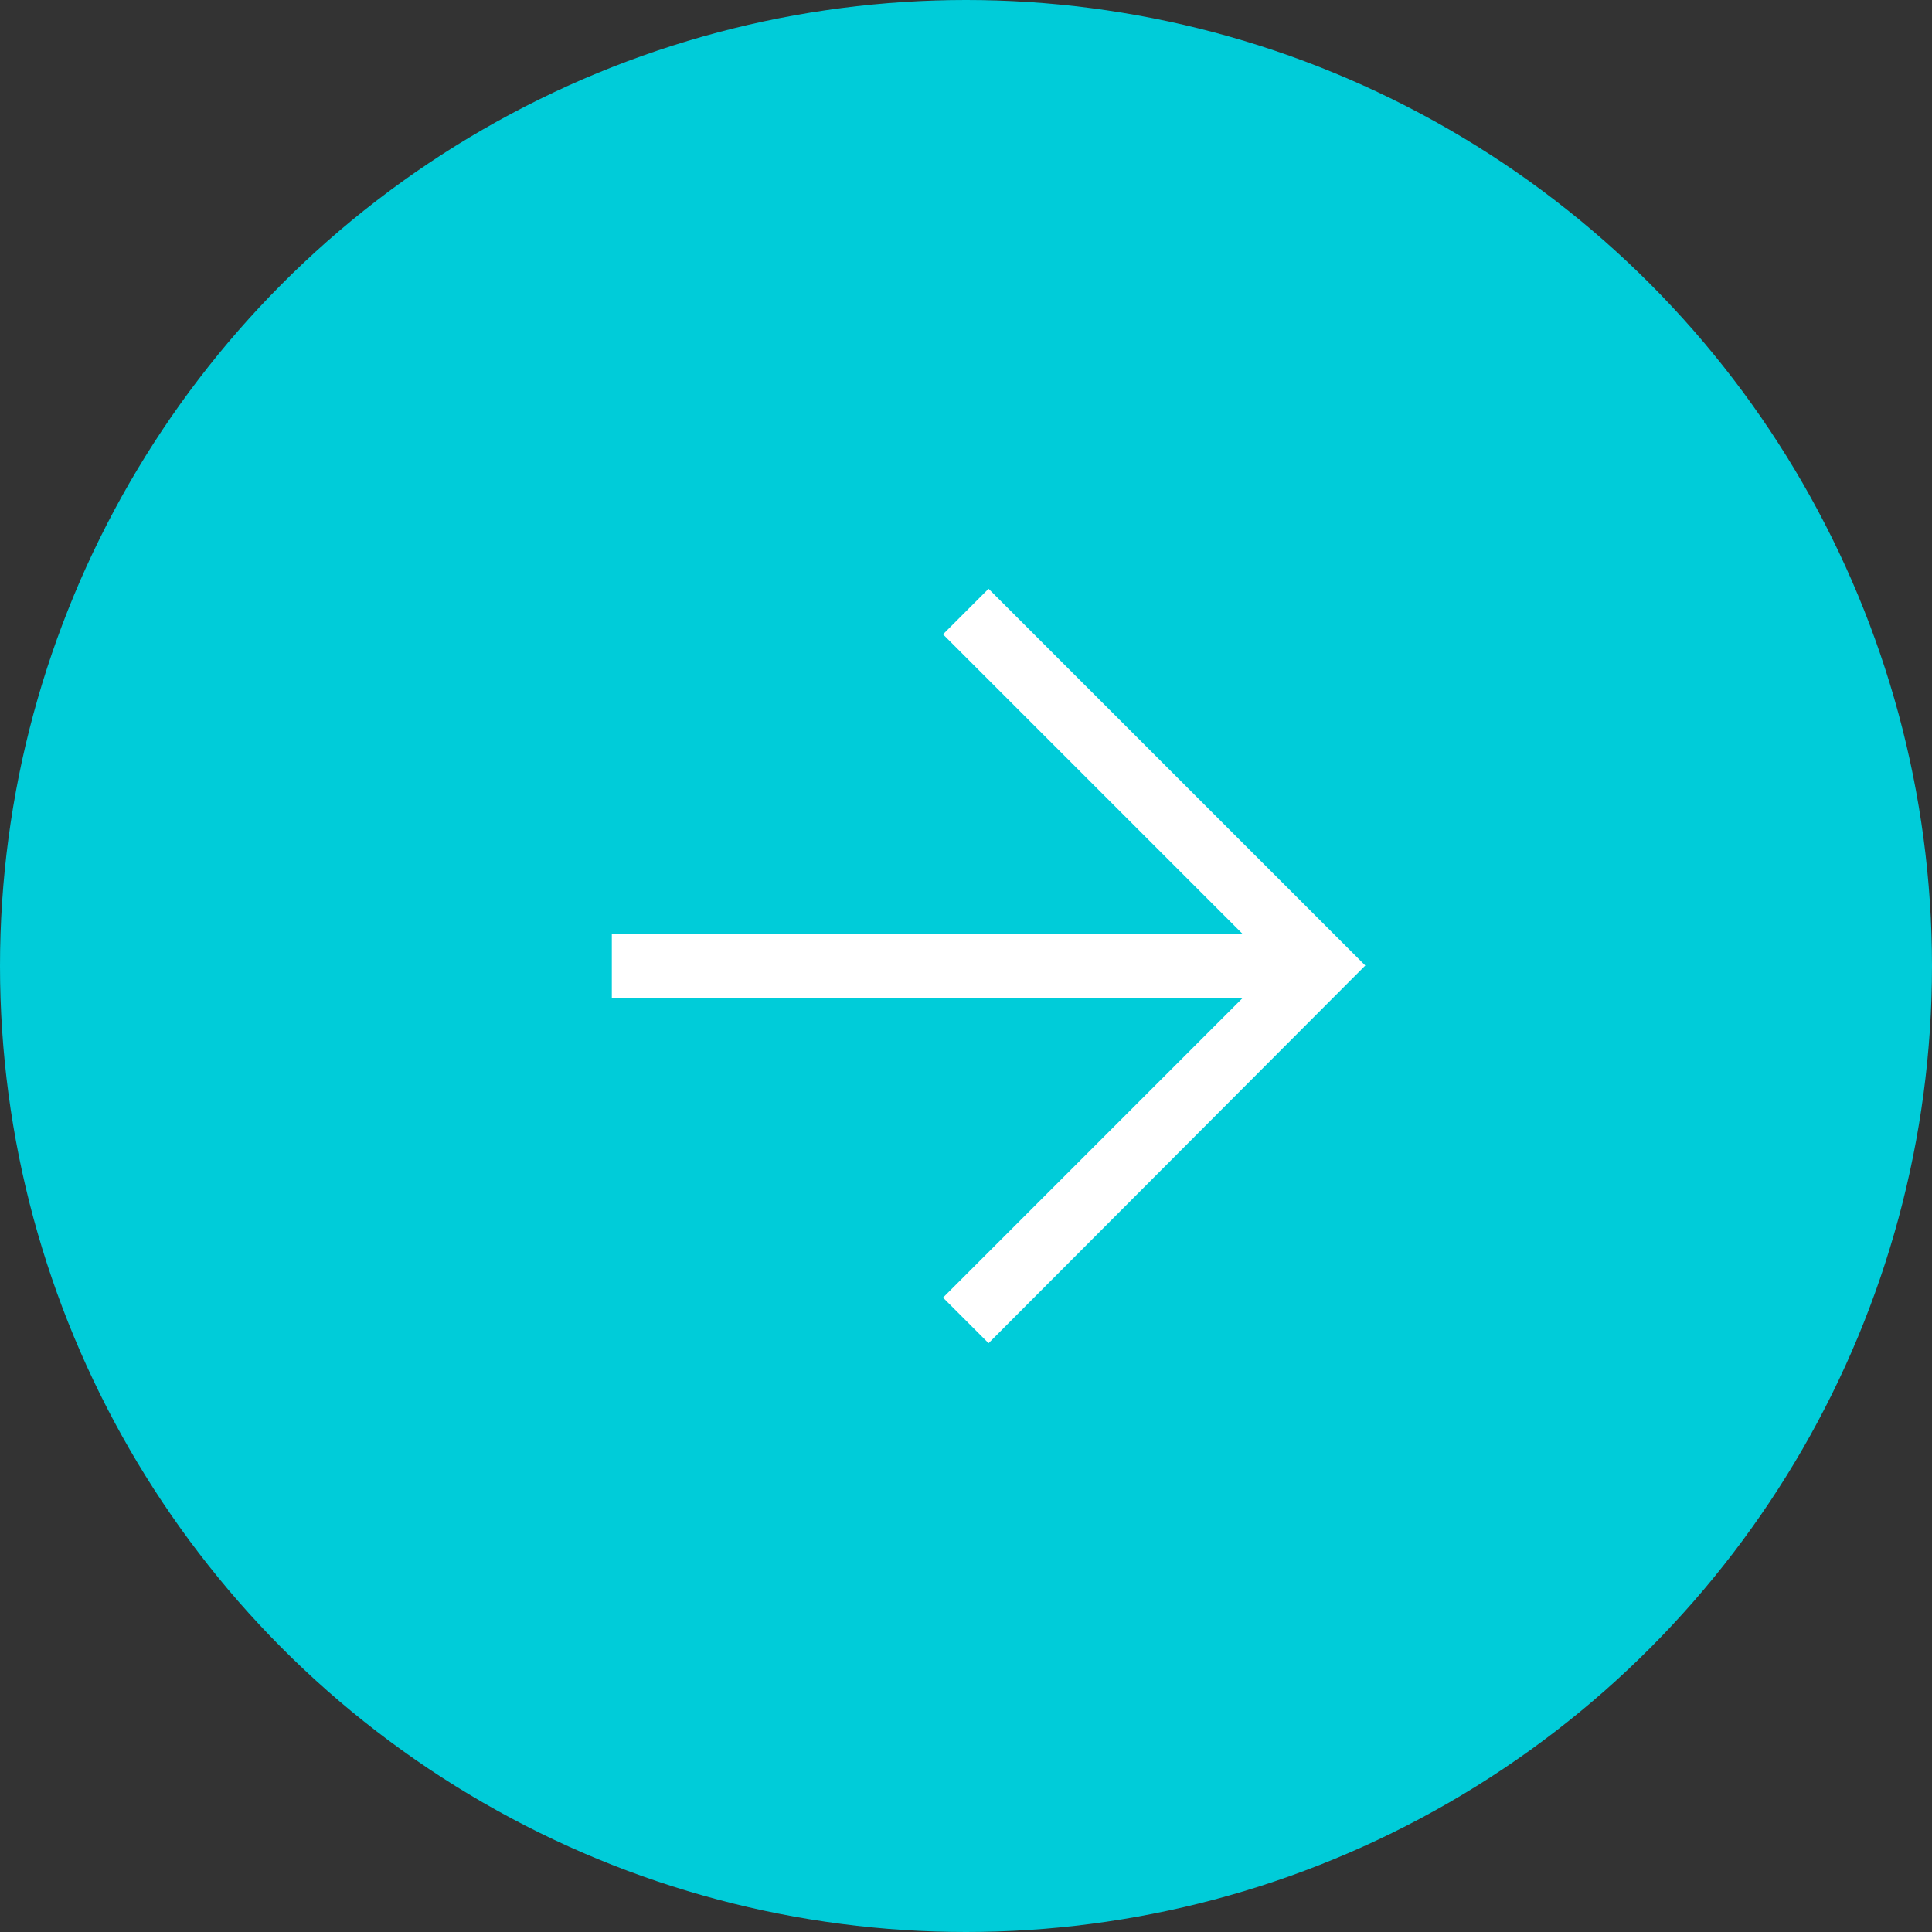
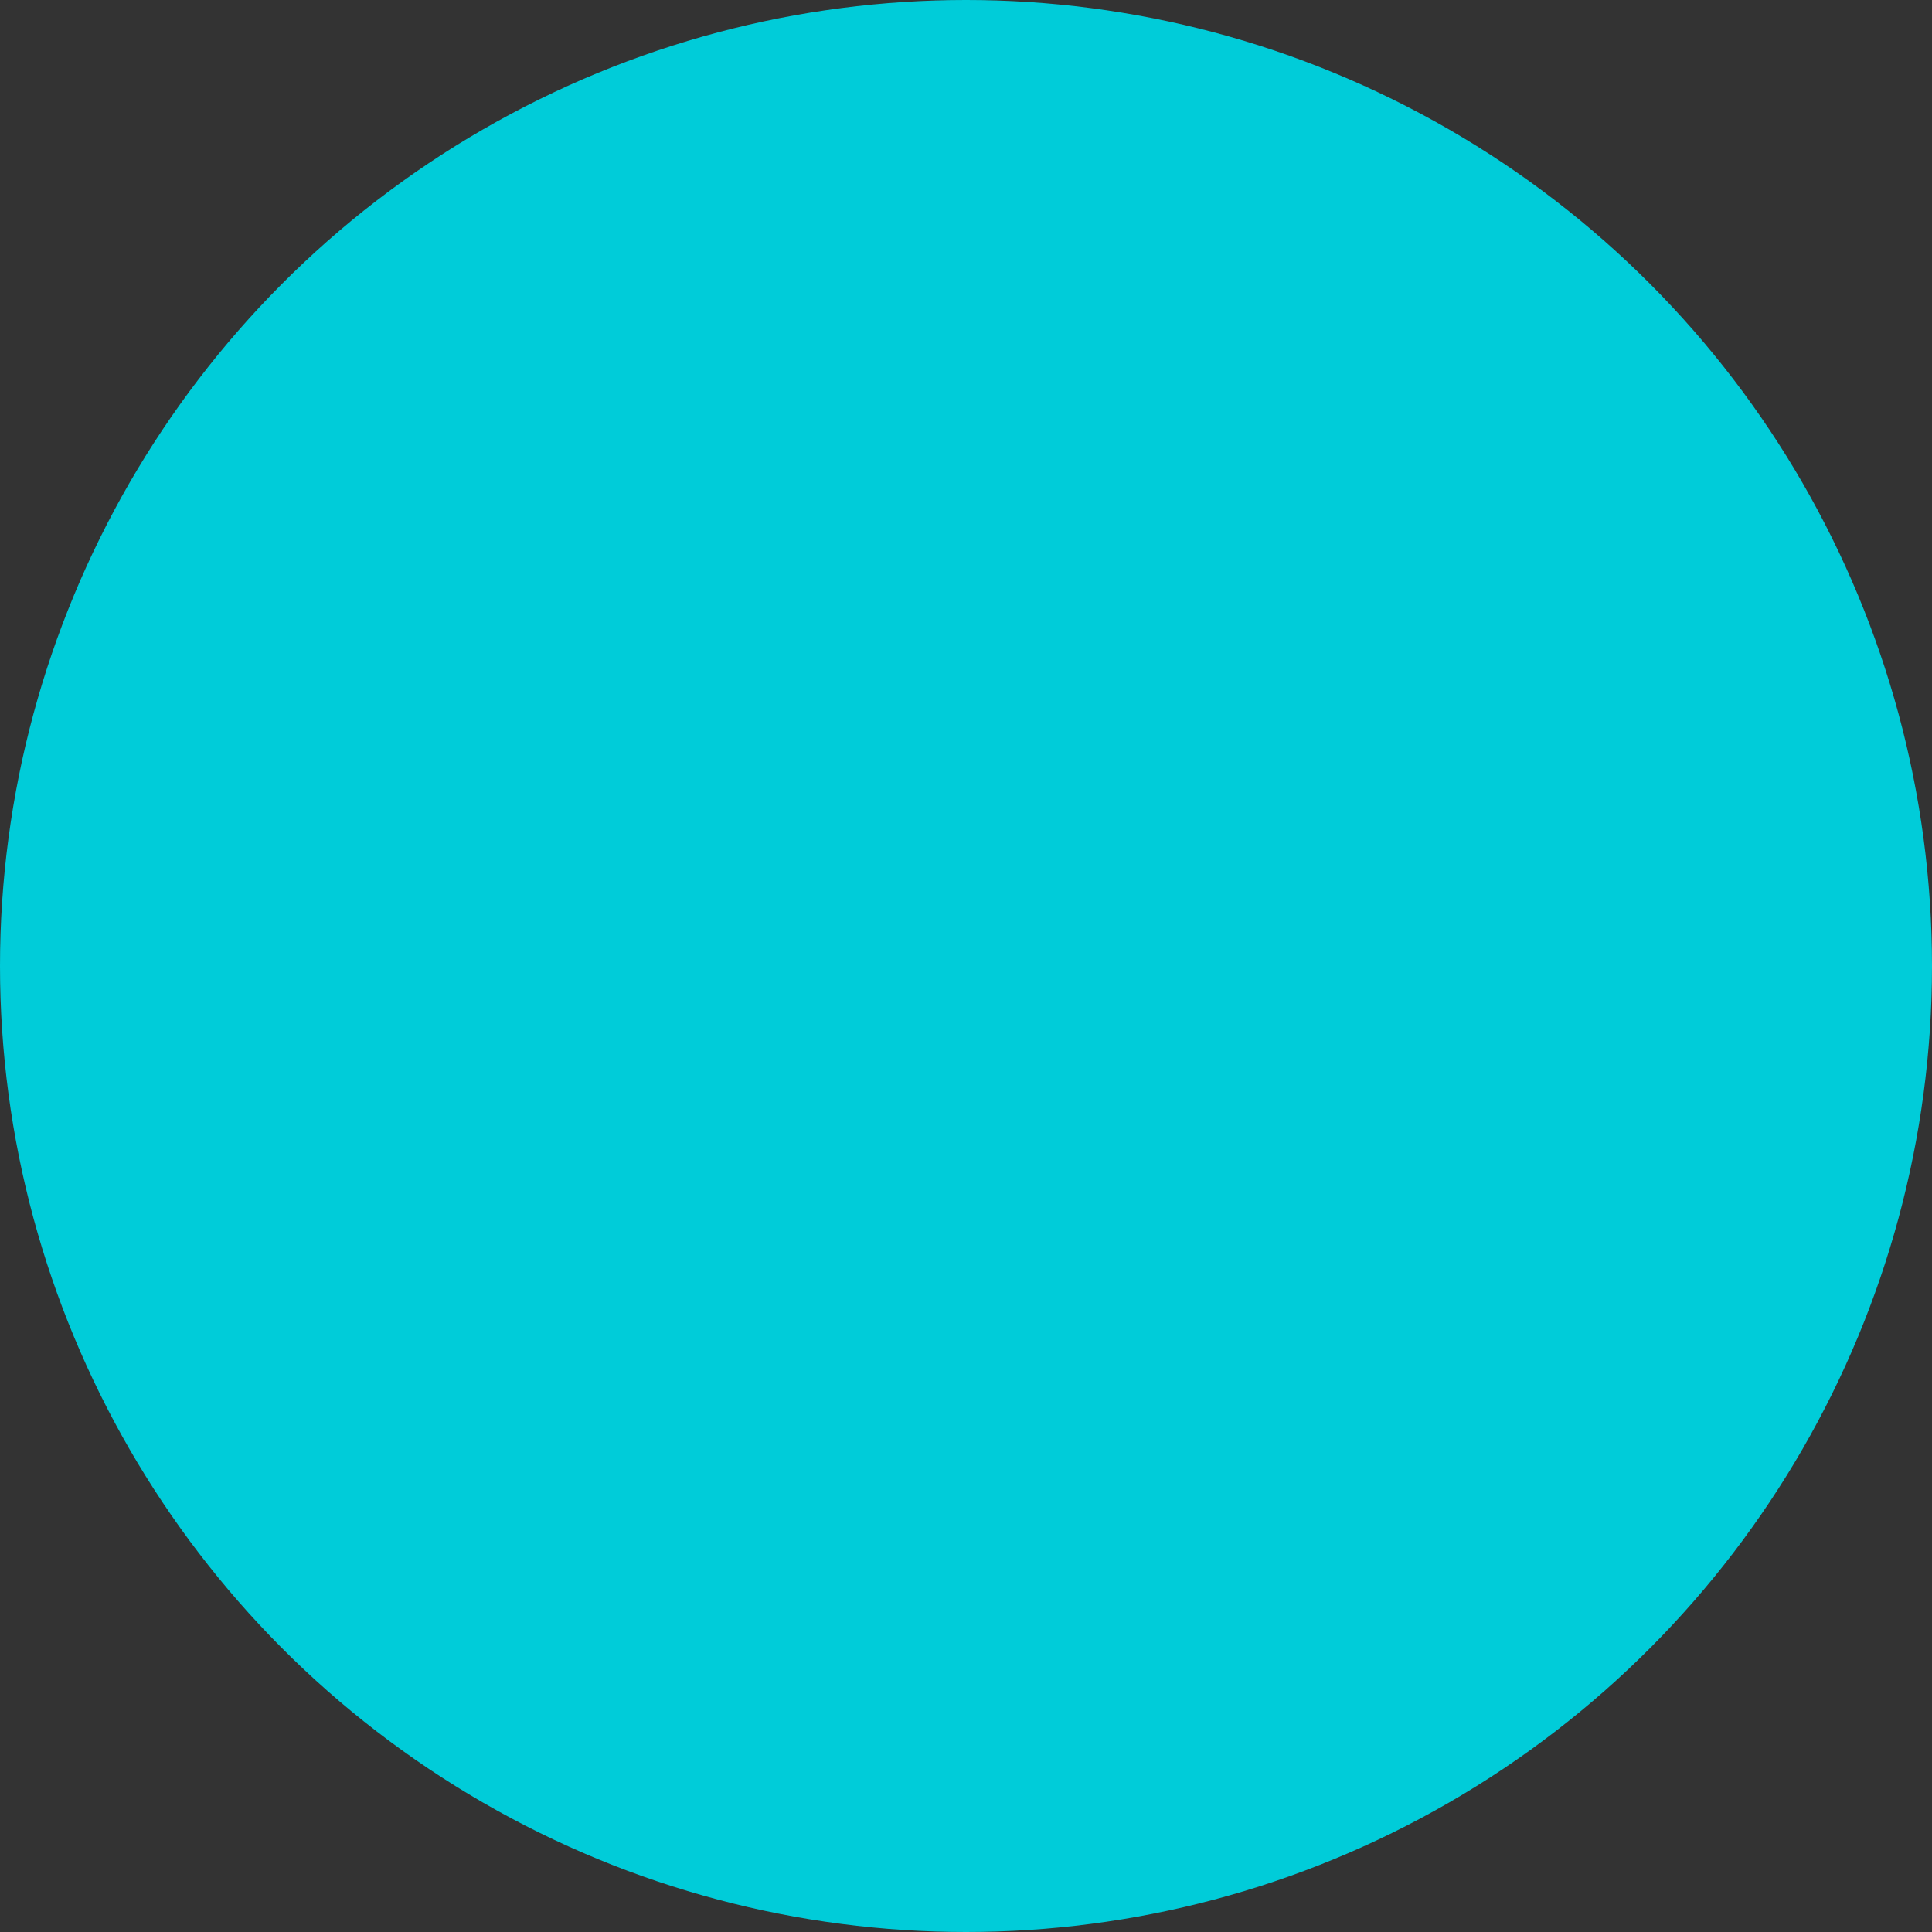
<svg xmlns="http://www.w3.org/2000/svg" width="40" height="40" viewBox="0 0 40 40">
  <rect x="0" y="0" width="40" height="40" fill="#333333" stroke="none" />
  <defs>
    <style>.a{fill:#00ccd9;}.b{fill:#fff;}</style>
  </defs>
  <g transform="translate(9276 -6041)">
    <circle class="a" cx="20" cy="20" r="20" transform="translate(-9276 6041)" />
-     <path class="b" d="M765.8,52.2l-.943-.943,6.2-6.2H758V43.724h13.057l-6.2-6.2.943-.943,7.8,7.8Z" transform="translate(-10021.333 6016.609)" />
  </g>
</svg>